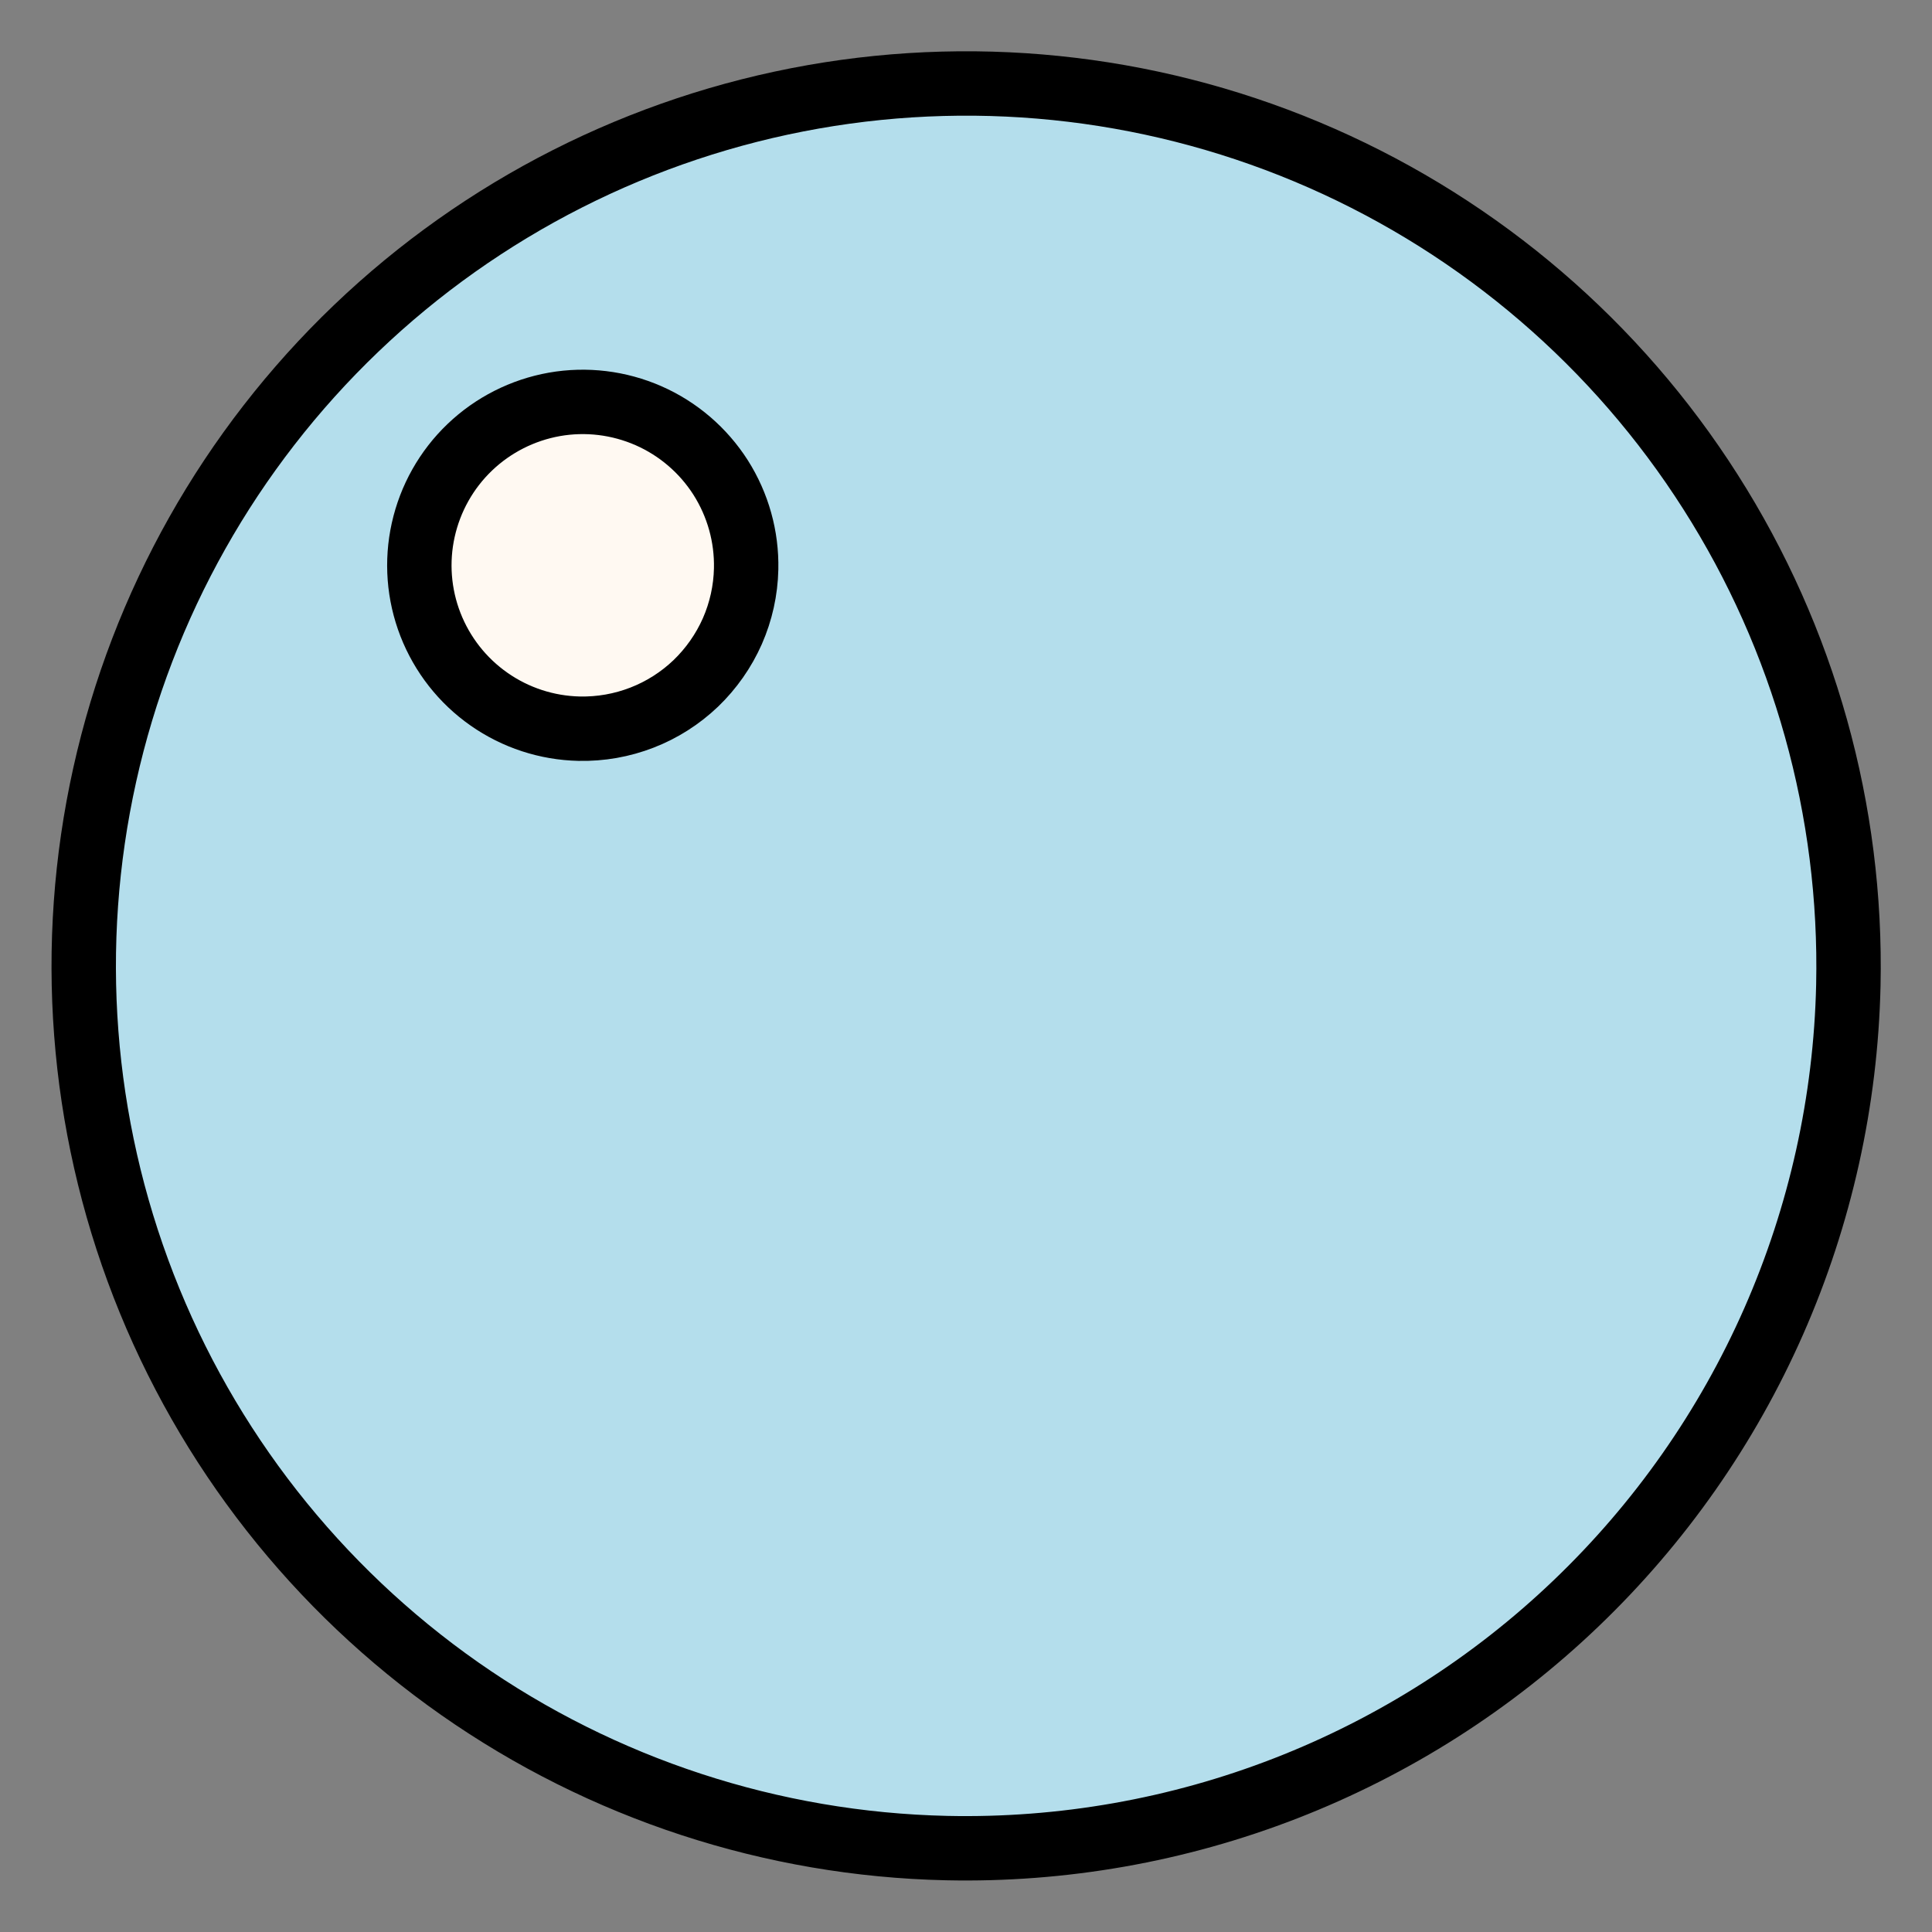
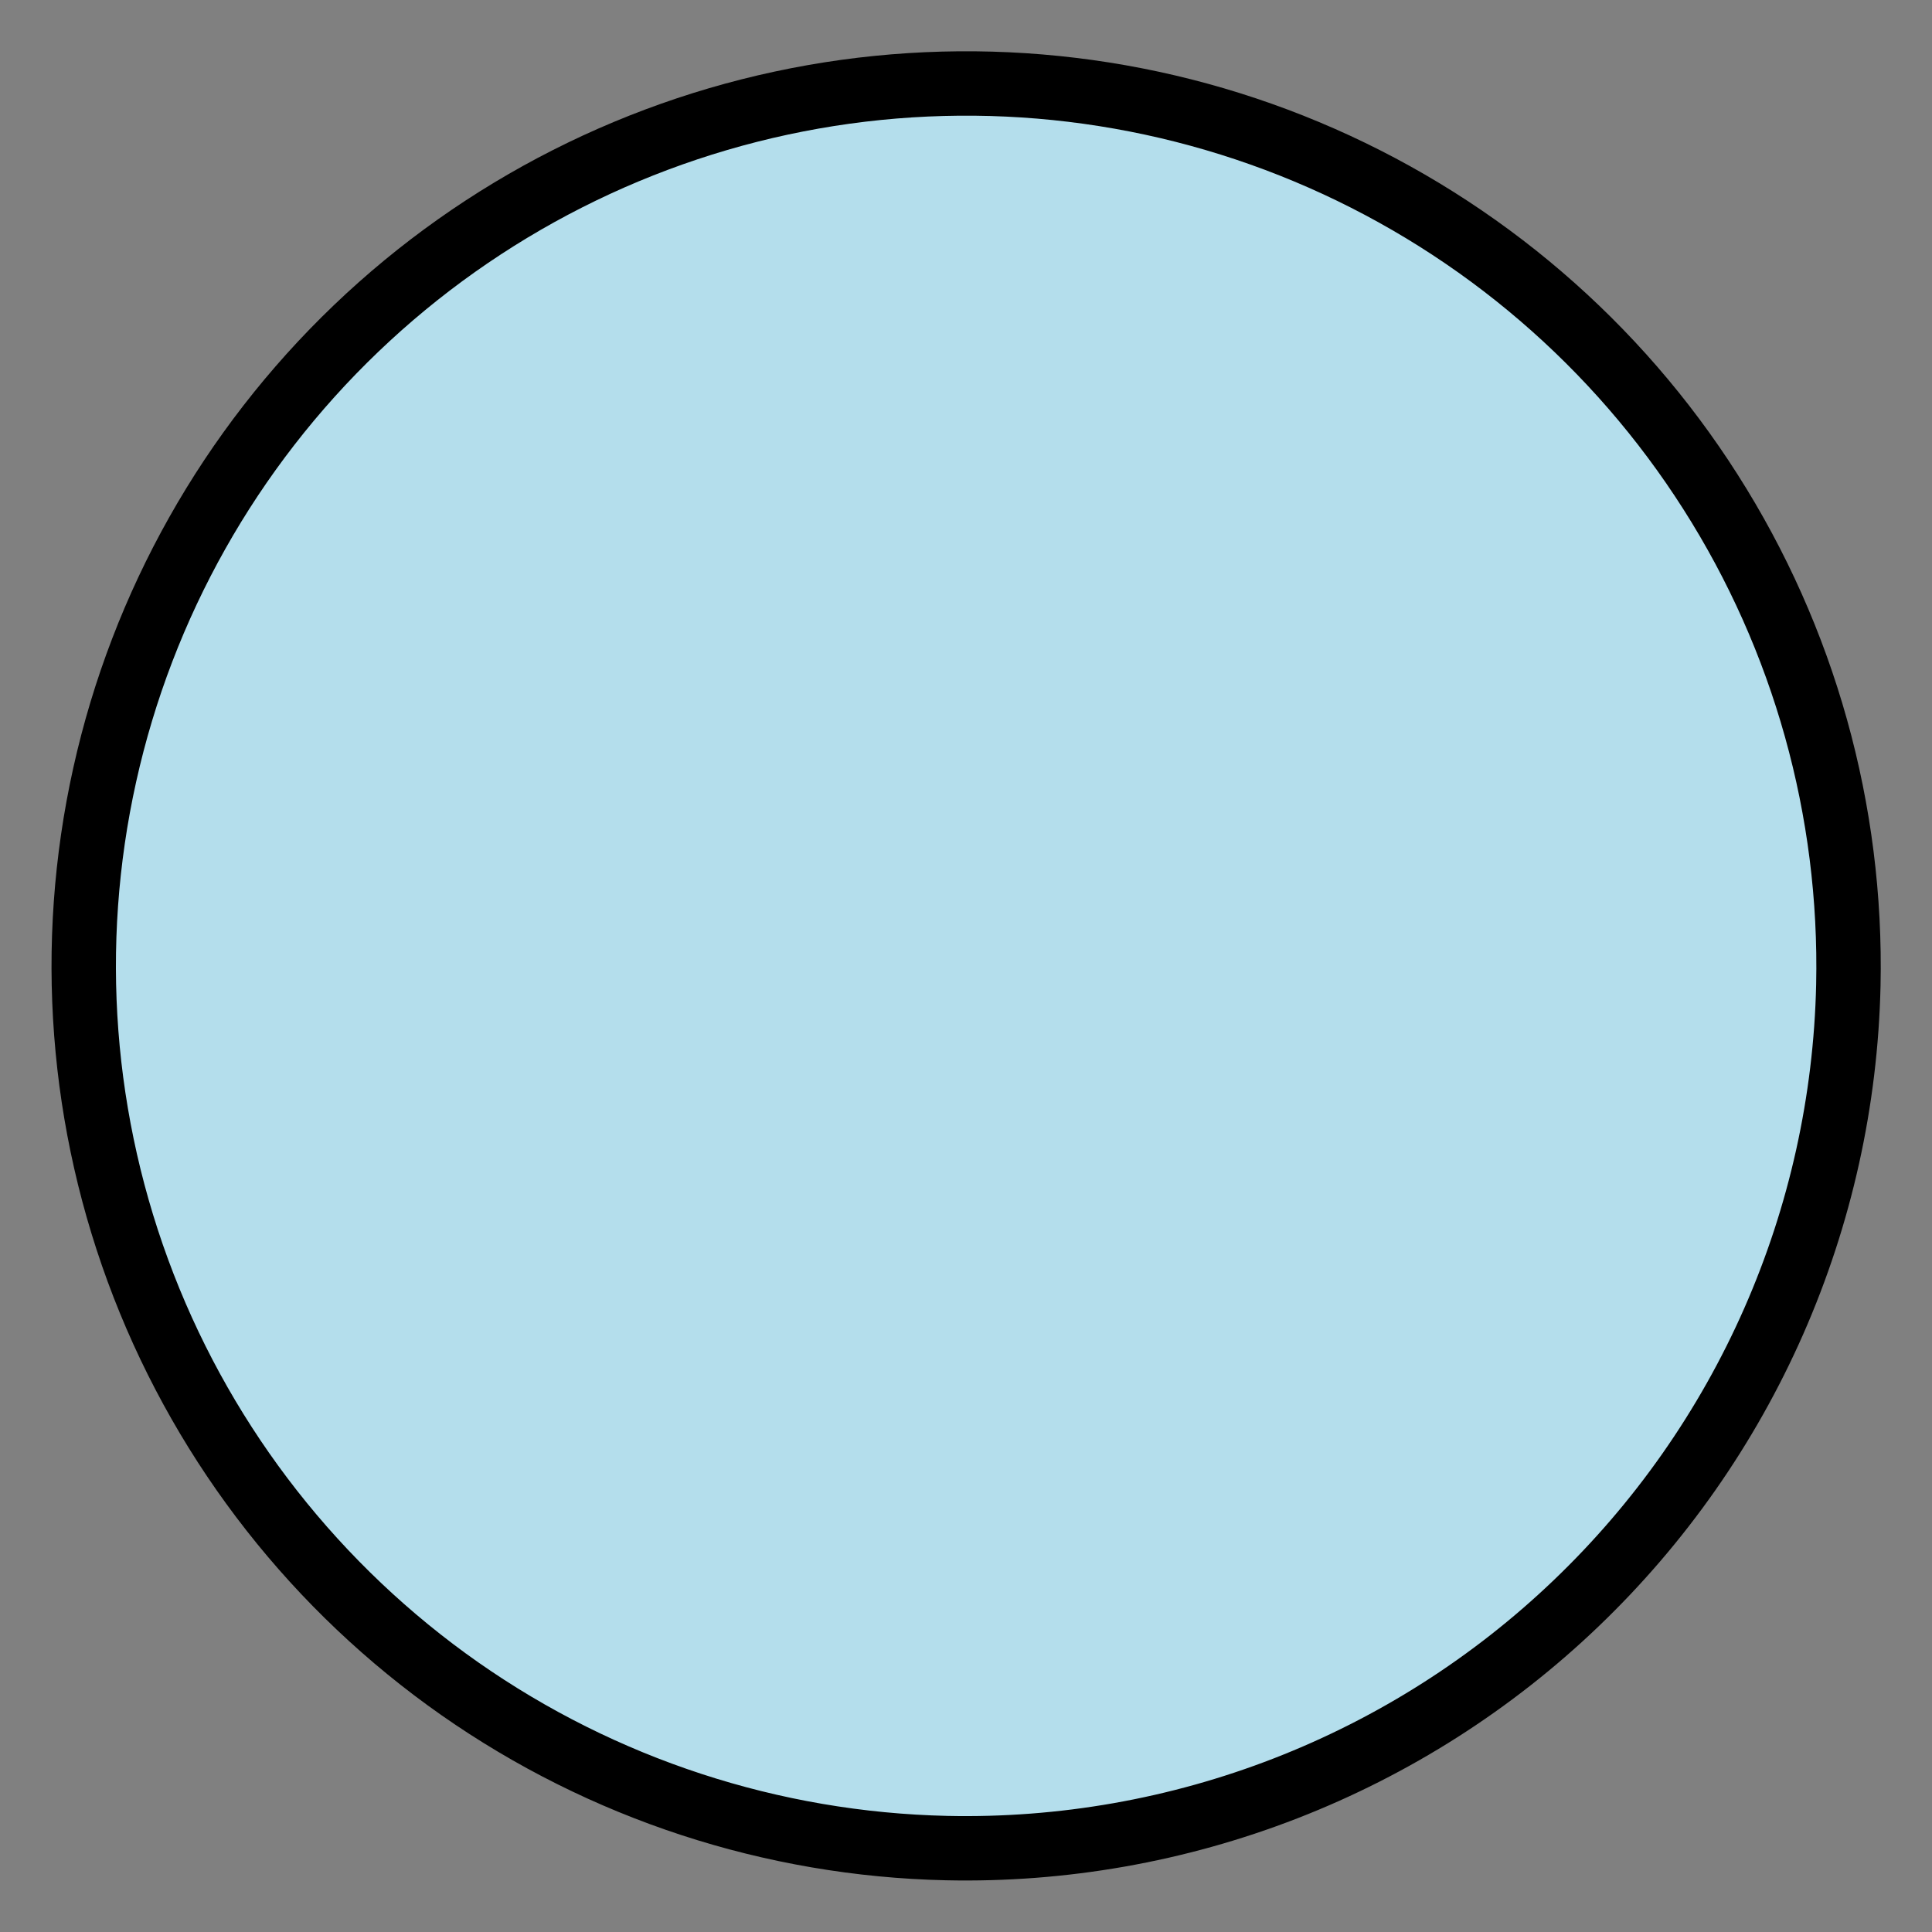
<svg xmlns="http://www.w3.org/2000/svg" width="30" height="30" viewBox="0 0 30 30" fill="none">
  <rect x="0" y="0" width="30" height="30" fill="#808080" stroke="none" />
  <path d="M14.699 28.697C11.989 28.637 9.359 27.776 7.139 26.222C4.92 24.667 3.211 22.489 2.23 19.964C1.249 17.438 1.038 14.678 1.626 12.032C2.213 9.386 3.572 6.974 5.53 5.1C7.488 3.226 9.958 1.975 12.627 1.504C15.296 1.034 18.044 1.365 20.524 2.457C23.004 3.549 25.105 5.351 26.56 7.637C28.016 9.922 28.76 12.588 28.701 15.298C28.661 17.097 28.267 18.87 27.542 20.517C26.817 22.164 25.774 23.652 24.474 24.896C23.174 26.141 21.641 27.117 19.964 27.769C18.287 28.421 16.497 28.736 14.699 28.697Z" fill="#B4DEEC" stroke="black" stroke-miterlimit="10" />
-   <path d="M8.993 11.315C8.492 11.304 8.005 11.145 7.594 10.857C7.182 10.569 6.866 10.165 6.684 9.698C6.502 9.23 6.463 8.719 6.572 8.229C6.681 7.739 6.932 7.292 7.295 6.945C7.658 6.598 8.115 6.367 8.609 6.279C9.103 6.192 9.612 6.254 10.072 6.456C10.531 6.658 10.92 6.992 11.19 7.415C11.459 7.839 11.597 8.332 11.586 8.834C11.579 9.167 11.506 9.496 11.372 9.801C11.237 10.106 11.044 10.381 10.804 10.612C10.563 10.842 10.279 11.023 9.969 11.143C9.658 11.264 9.327 11.322 8.993 11.315Z" fill="#FFF9F2" stroke="black" stroke-miterlimit="10" />
</svg>